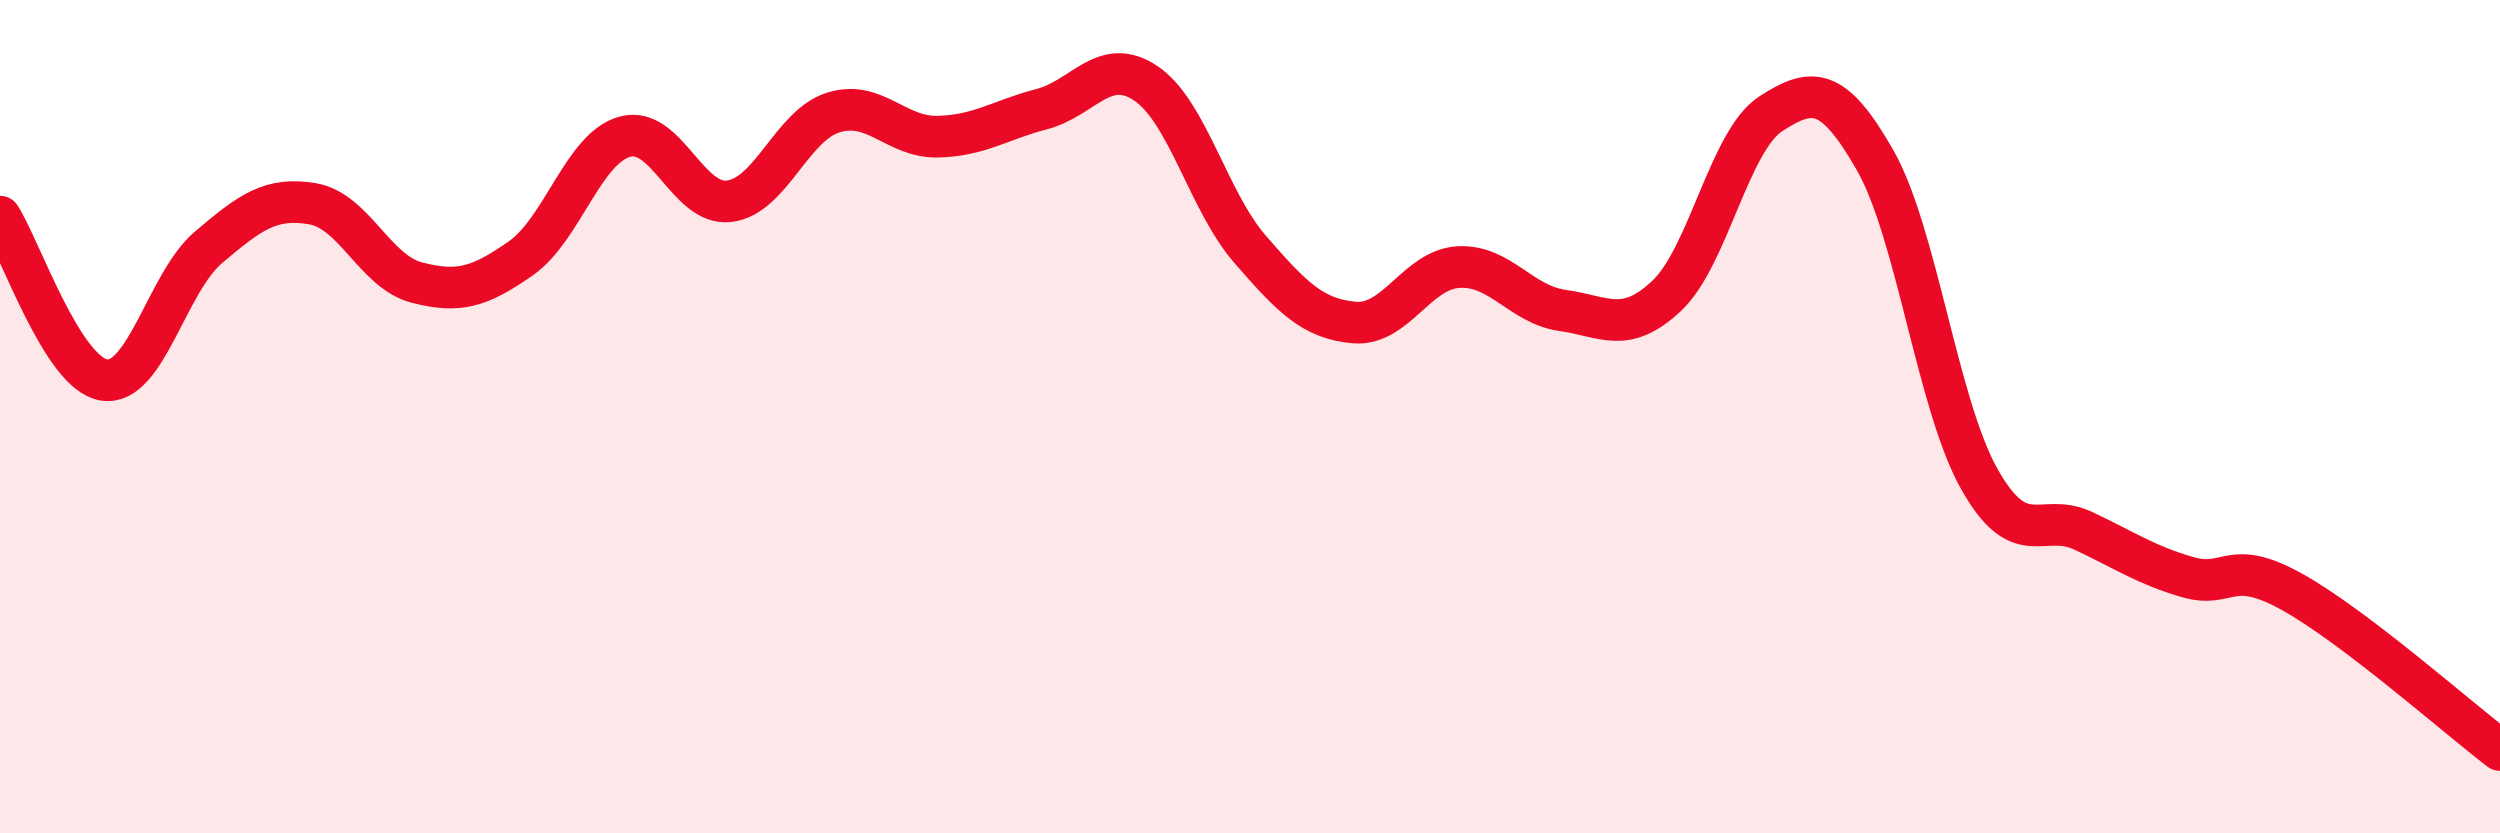
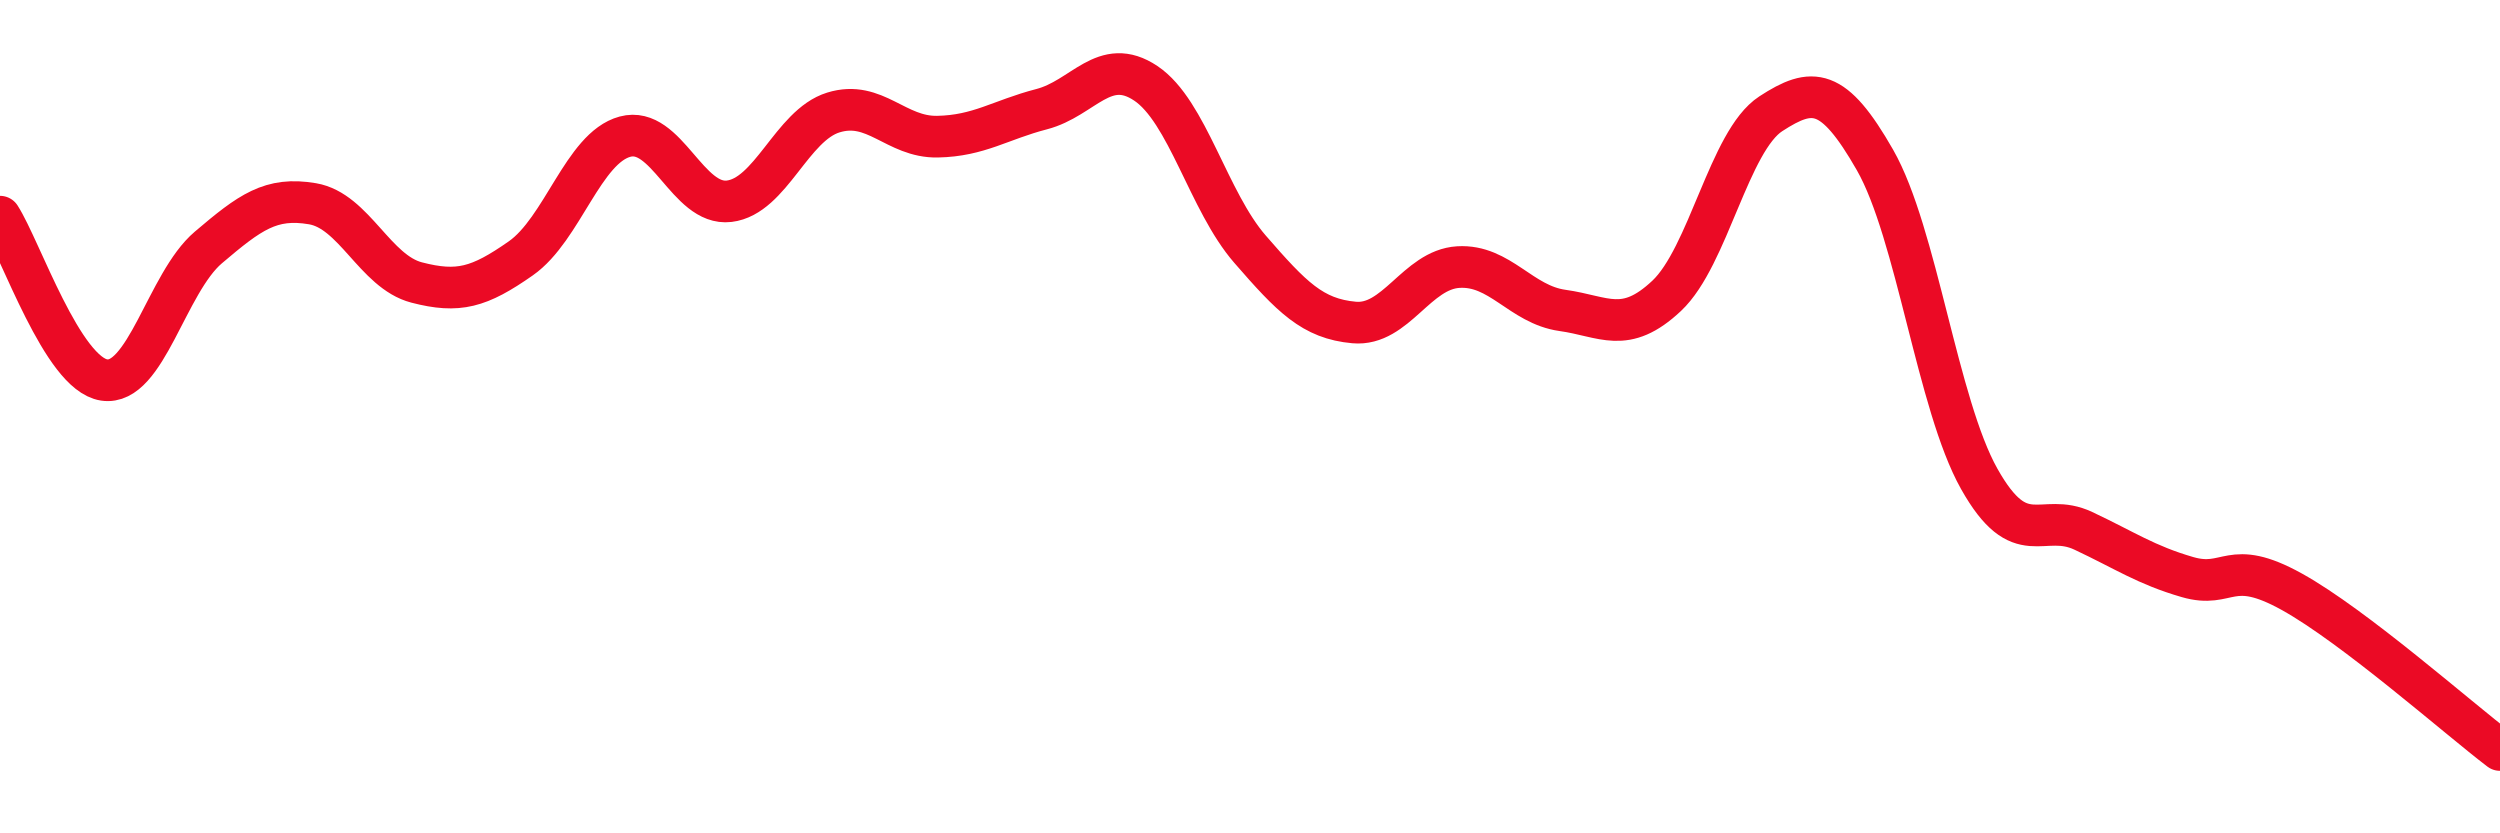
<svg xmlns="http://www.w3.org/2000/svg" width="60" height="20" viewBox="0 0 60 20">
-   <path d="M 0,5.2 C 0.5,5.98 1.5,8.97 2.5,9.12 C 3.5,9.27 4,6.79 5,5.94 C 6,5.09 6.5,4.72 7.5,4.89 C 8.5,5.06 9,6.52 10,6.78 C 11,7.04 11.5,6.9 12.5,6.2 C 13.5,5.5 14,3.55 15,3.28 C 16,3.01 16.5,4.95 17.5,4.83 C 18.5,4.71 19,3.01 20,2.7 C 21,2.39 21.5,3.3 22.5,3.28 C 23.5,3.26 24,2.88 25,2.62 C 26,2.36 26.5,1.33 27.5,2 C 28.5,2.67 29,4.83 30,5.98 C 31,7.13 31.5,7.65 32.5,7.74 C 33.5,7.83 34,6.47 35,6.41 C 36,6.35 36.5,7.31 37.5,7.45 C 38.5,7.59 39,8.04 40,7.1 C 41,6.16 41.5,3.38 42.5,2.73 C 43.5,2.08 44,2.09 45,3.84 C 46,5.59 46.5,9.71 47.5,11.49 C 48.5,13.27 49,12.27 50,12.74 C 51,13.21 51.5,13.56 52.5,13.85 C 53.5,14.14 53.5,13.37 55,14.2 C 56.5,15.03 59,17.24 60,18L60 20L0 20Z" fill="#EB0A25" opacity="0.1" stroke-linecap="round" stroke-linejoin="round" />
  <path d="M 0,5.2 C 0.5,5.98 1.5,8.97 2.5,9.12 C 3.5,9.27 4,6.79 5,5.94 C 6,5.09 6.5,4.72 7.5,4.89 C 8.5,5.06 9,6.52 10,6.78 C 11,7.04 11.5,6.9 12.5,6.2 C 13.5,5.5 14,3.55 15,3.28 C 16,3.01 16.5,4.95 17.5,4.83 C 18.5,4.71 19,3.01 20,2.7 C 21,2.39 21.5,3.3 22.5,3.28 C 23.5,3.26 24,2.88 25,2.62 C 26,2.36 26.5,1.33 27.5,2 C 28.5,2.67 29,4.83 30,5.98 C 31,7.13 31.5,7.65 32.5,7.74 C 33.5,7.83 34,6.47 35,6.41 C 36,6.35 36.5,7.31 37.5,7.45 C 38.5,7.59 39,8.04 40,7.1 C 41,6.16 41.5,3.38 42.5,2.73 C 43.5,2.08 44,2.09 45,3.84 C 46,5.59 46.5,9.71 47.5,11.49 C 48.5,13.27 49,12.27 50,12.74 C 51,13.21 51.5,13.56 52.5,13.85 C 53.5,14.14 53.5,13.37 55,14.2 C 56.5,15.03 59,17.24 60,18" stroke="#EB0A25" stroke-width="1" fill="none" stroke-linecap="round" stroke-linejoin="round" />
</svg>